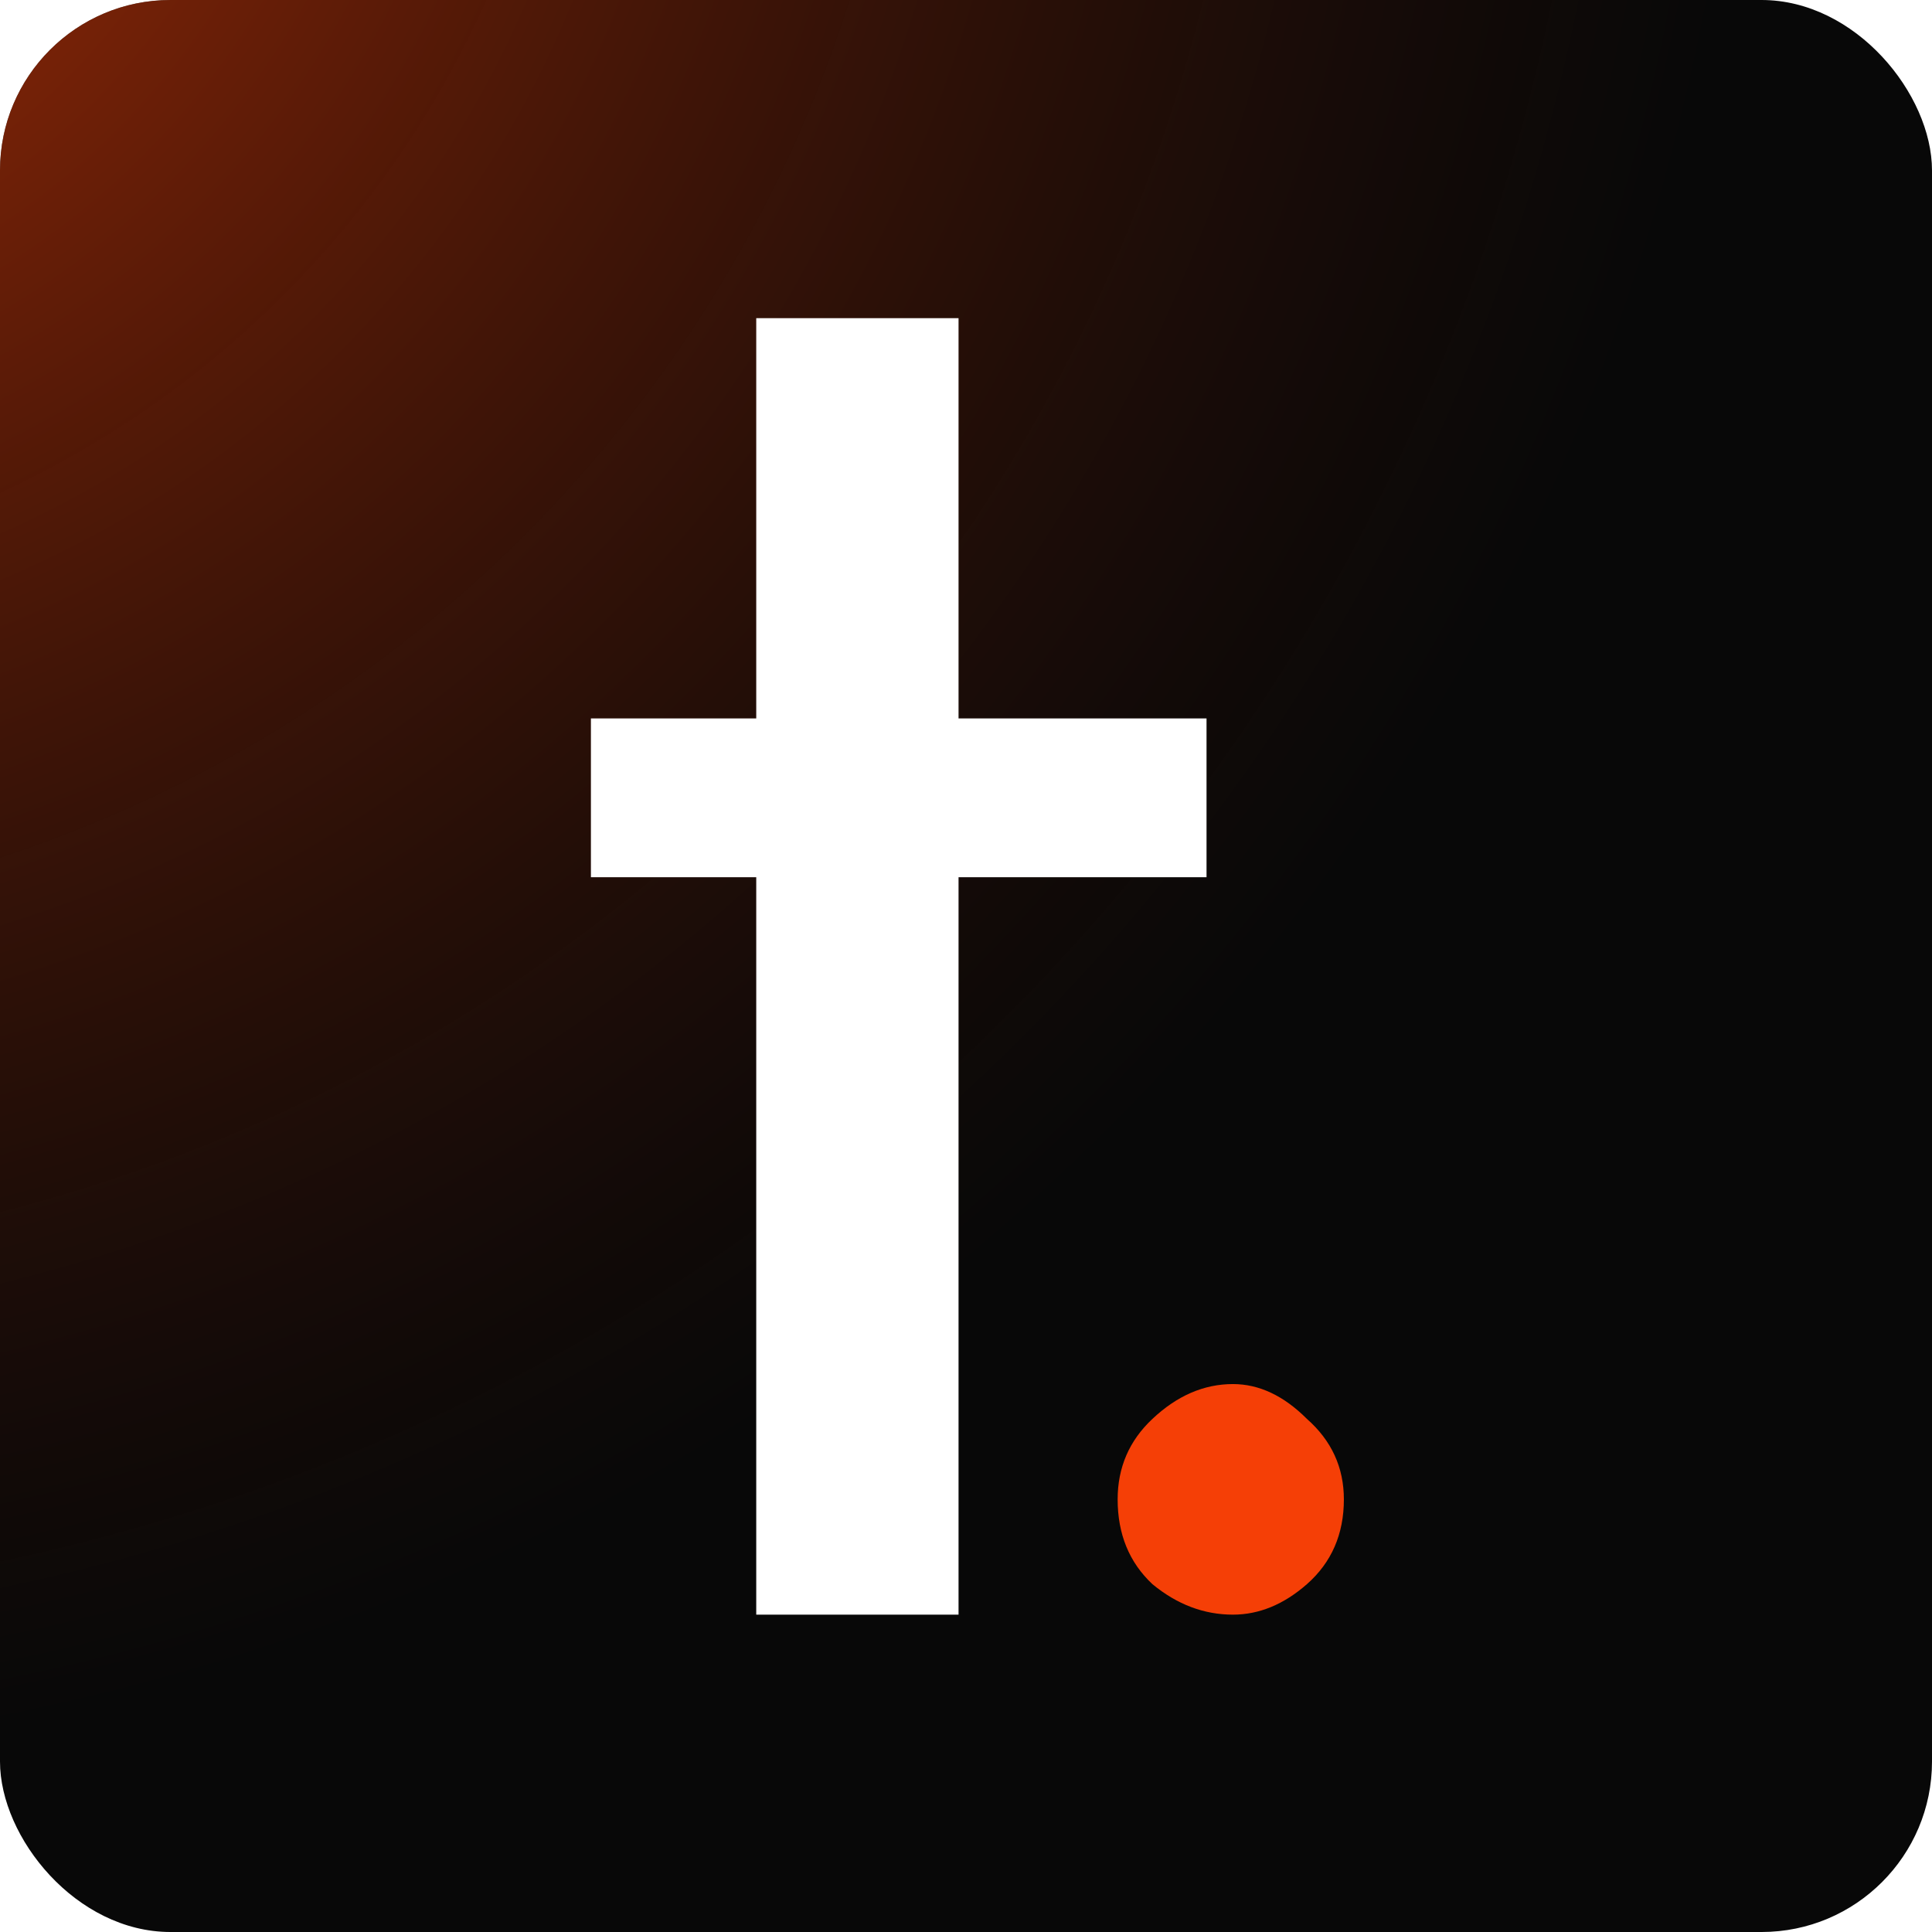
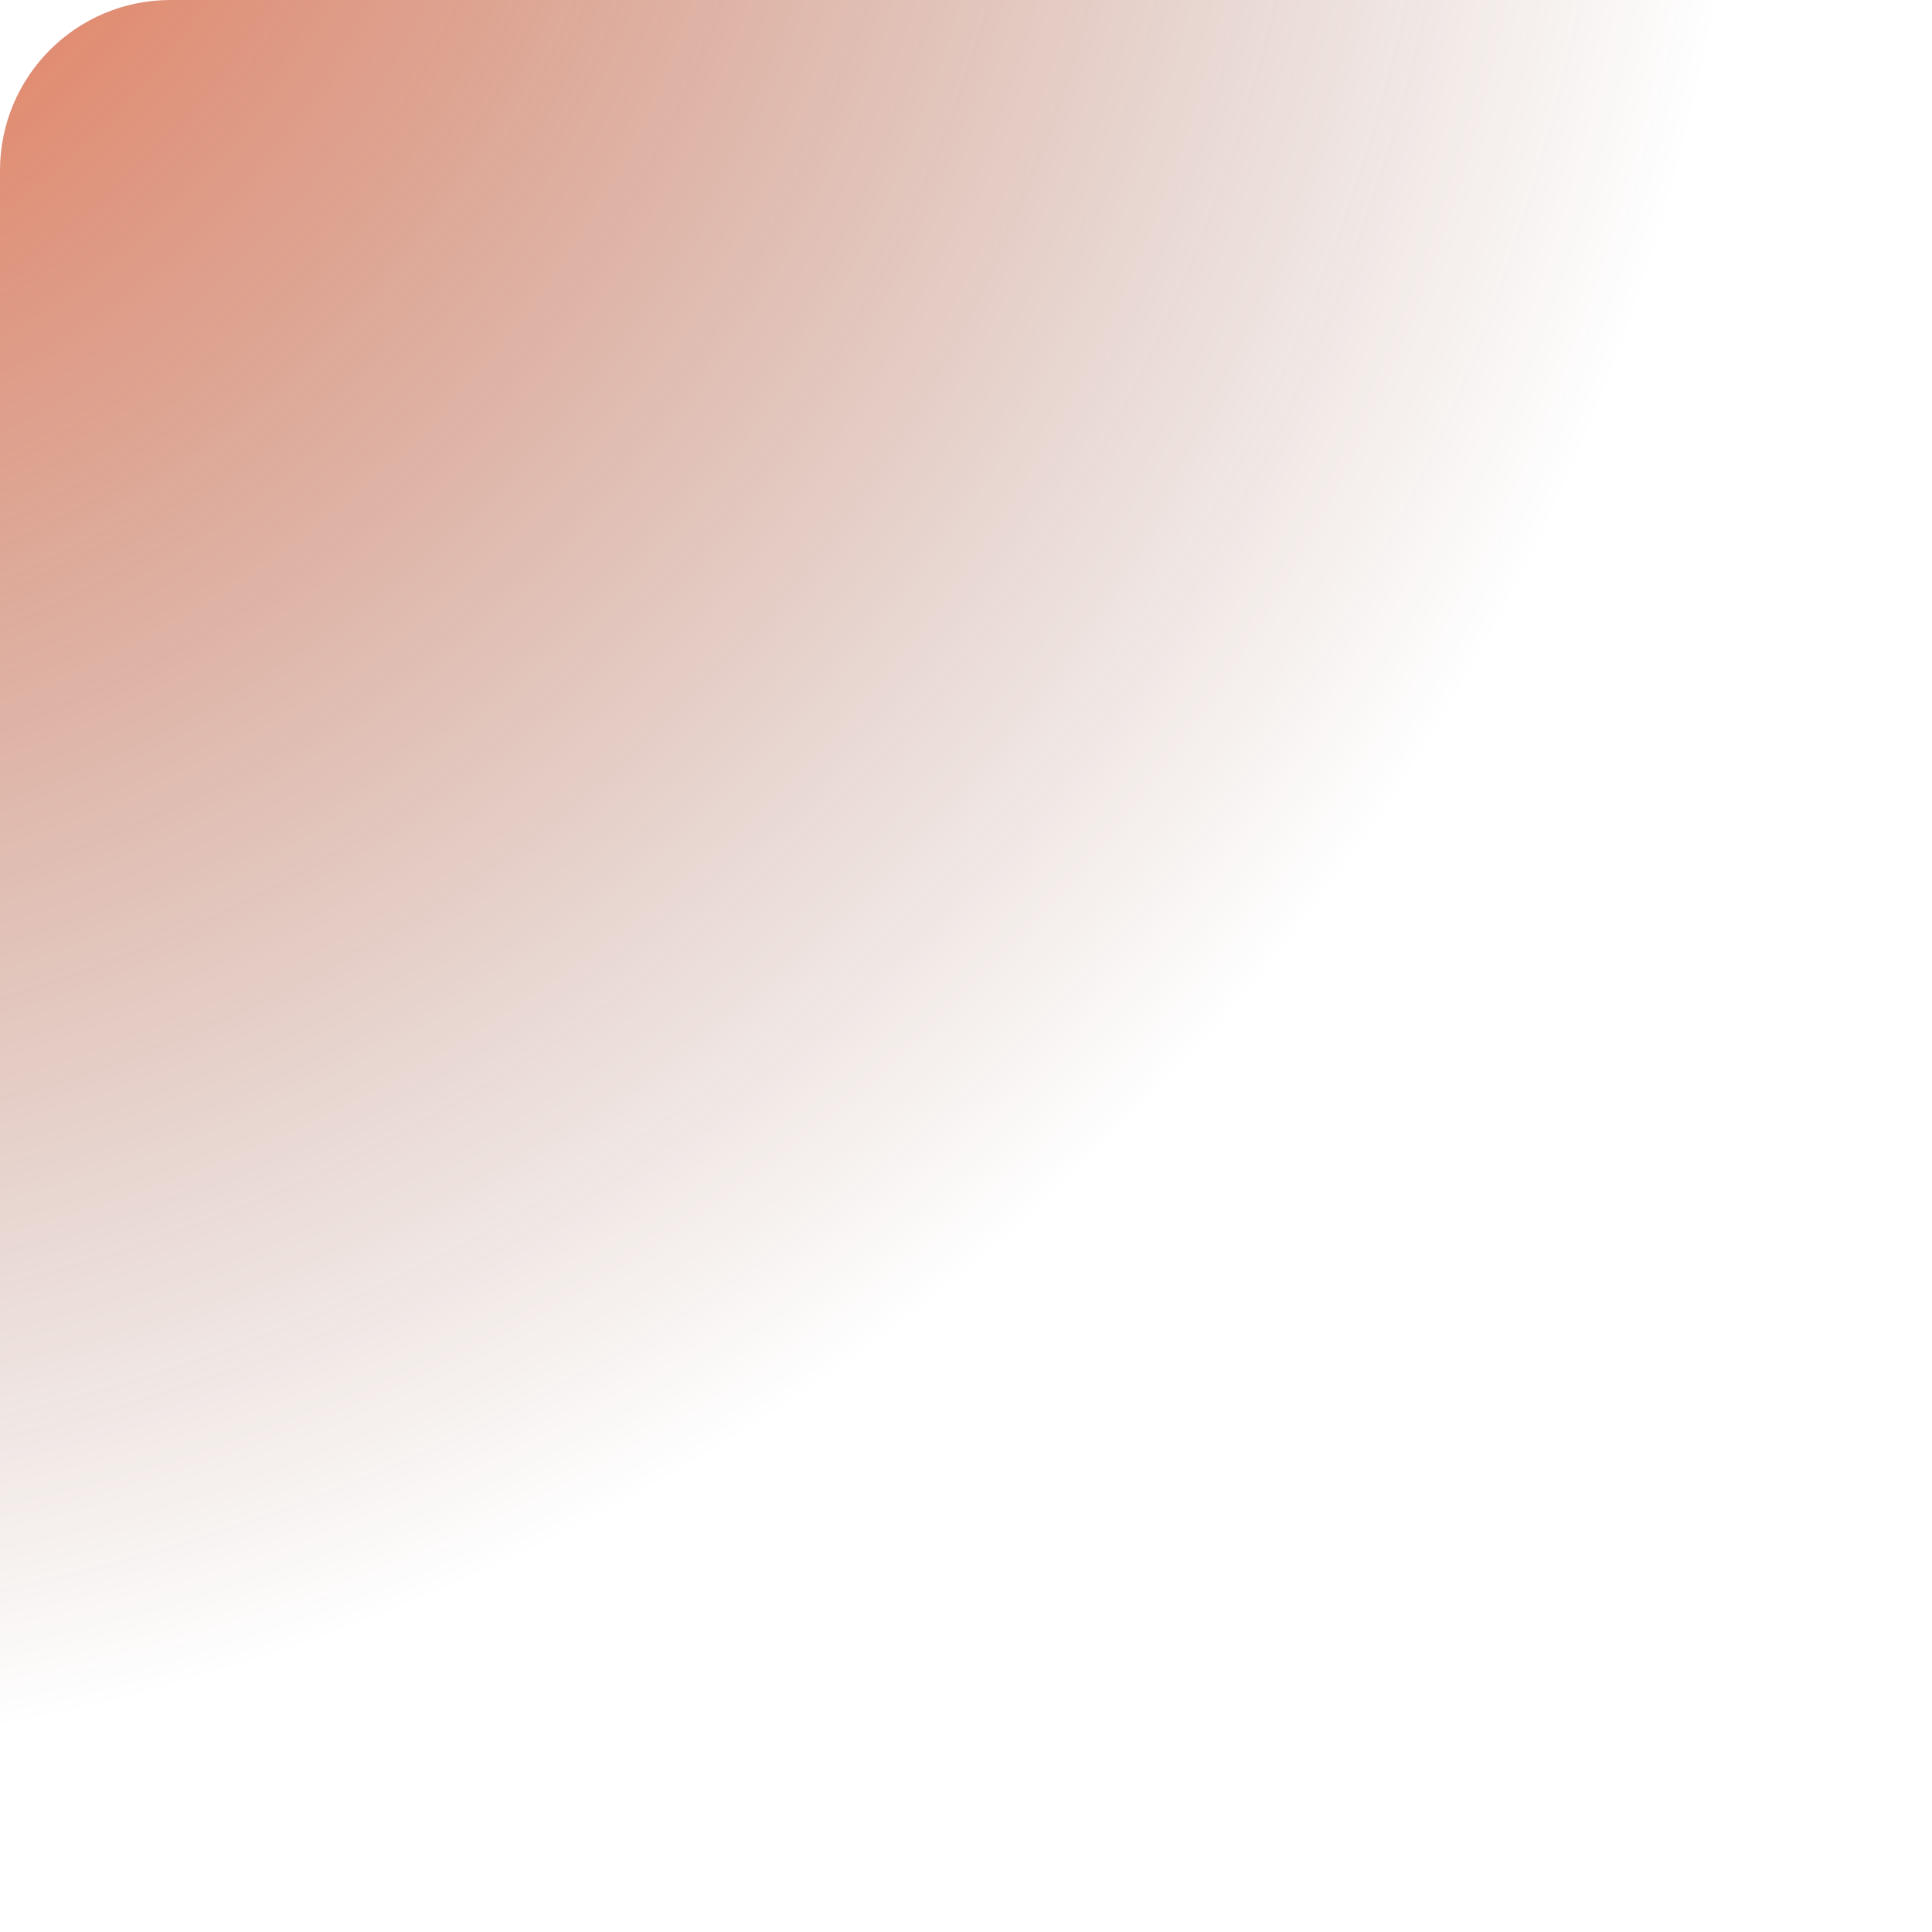
<svg xmlns="http://www.w3.org/2000/svg" width="680" height="680" viewBox="0 0 680 680" fill="none">
-   <rect width="680" height="680" rx="60" fill="#080808" />
  <rect width="680" height="680" rx="60" fill="url(#paint0_radial_250_9)" fill-opacity="0.8" />
  <g filter="url(#filter0_d_250_9)">
-     <path d="M393.374 527.724C393.374 516.495 397.457 507.052 405.624 499.396C414.301 491.229 423.744 487.146 433.953 487.146C443.14 487.146 451.818 491.229 459.984 499.396C468.662 507.052 473 516.495 473 527.724C473 539.975 468.662 549.928 459.984 557.584C451.818 564.73 443.14 568.303 433.953 568.303C423.744 568.303 414.301 564.73 405.624 557.584C397.457 549.928 393.374 539.975 393.374 527.724Z" fill="#F53F06" />
-     <path d="M266.172 111.984H337.376V252.862H424.659V308.753H337.376V568.304H266.172V308.753H207.983V252.862H266.172V111.984Z" fill="white" />
-   </g>
+     </g>
  <defs>
    <filter id="filter0_d_250_9" x="202.983" y="106.984" width="275.017" height="466.32" filterUnits="userSpaceOnUse" color-interpolation-filters="sRGB">
      <feFlood flood-opacity="0" result="BackgroundImageFix" />
      <feColorMatrix in="SourceAlpha" type="matrix" values="0 0 0 0 0 0 0 0 0 0 0 0 0 0 0 0 0 0 127 0" result="hardAlpha" />
      <feOffset />
      <feGaussianBlur stdDeviation="2.5" />
      <feComposite in2="hardAlpha" operator="out" />
      <feColorMatrix type="matrix" values="0 0 0 0 0 0 0 0 0 0 0 0 0 0 0 0 0 0 0.25 0" />
      <feBlend mode="normal" in2="BackgroundImageFix" result="effect1_dropShadow_250_9" />
      <feBlend mode="normal" in="SourceGraphic" in2="effect1_dropShadow_250_9" result="shape" />
    </filter>
    <radialGradient id="paint0_radial_250_9" cx="0" cy="0" r="1" gradientUnits="userSpaceOnUse" gradientTransform="translate(-150.5 -138.5) rotate(42.804) scale(766.005)">
      <stop stop-color="#F53F06" />
      <stop offset="1" stop-color="#621B05" stop-opacity="0" />
    </radialGradient>
  </defs>
</svg>